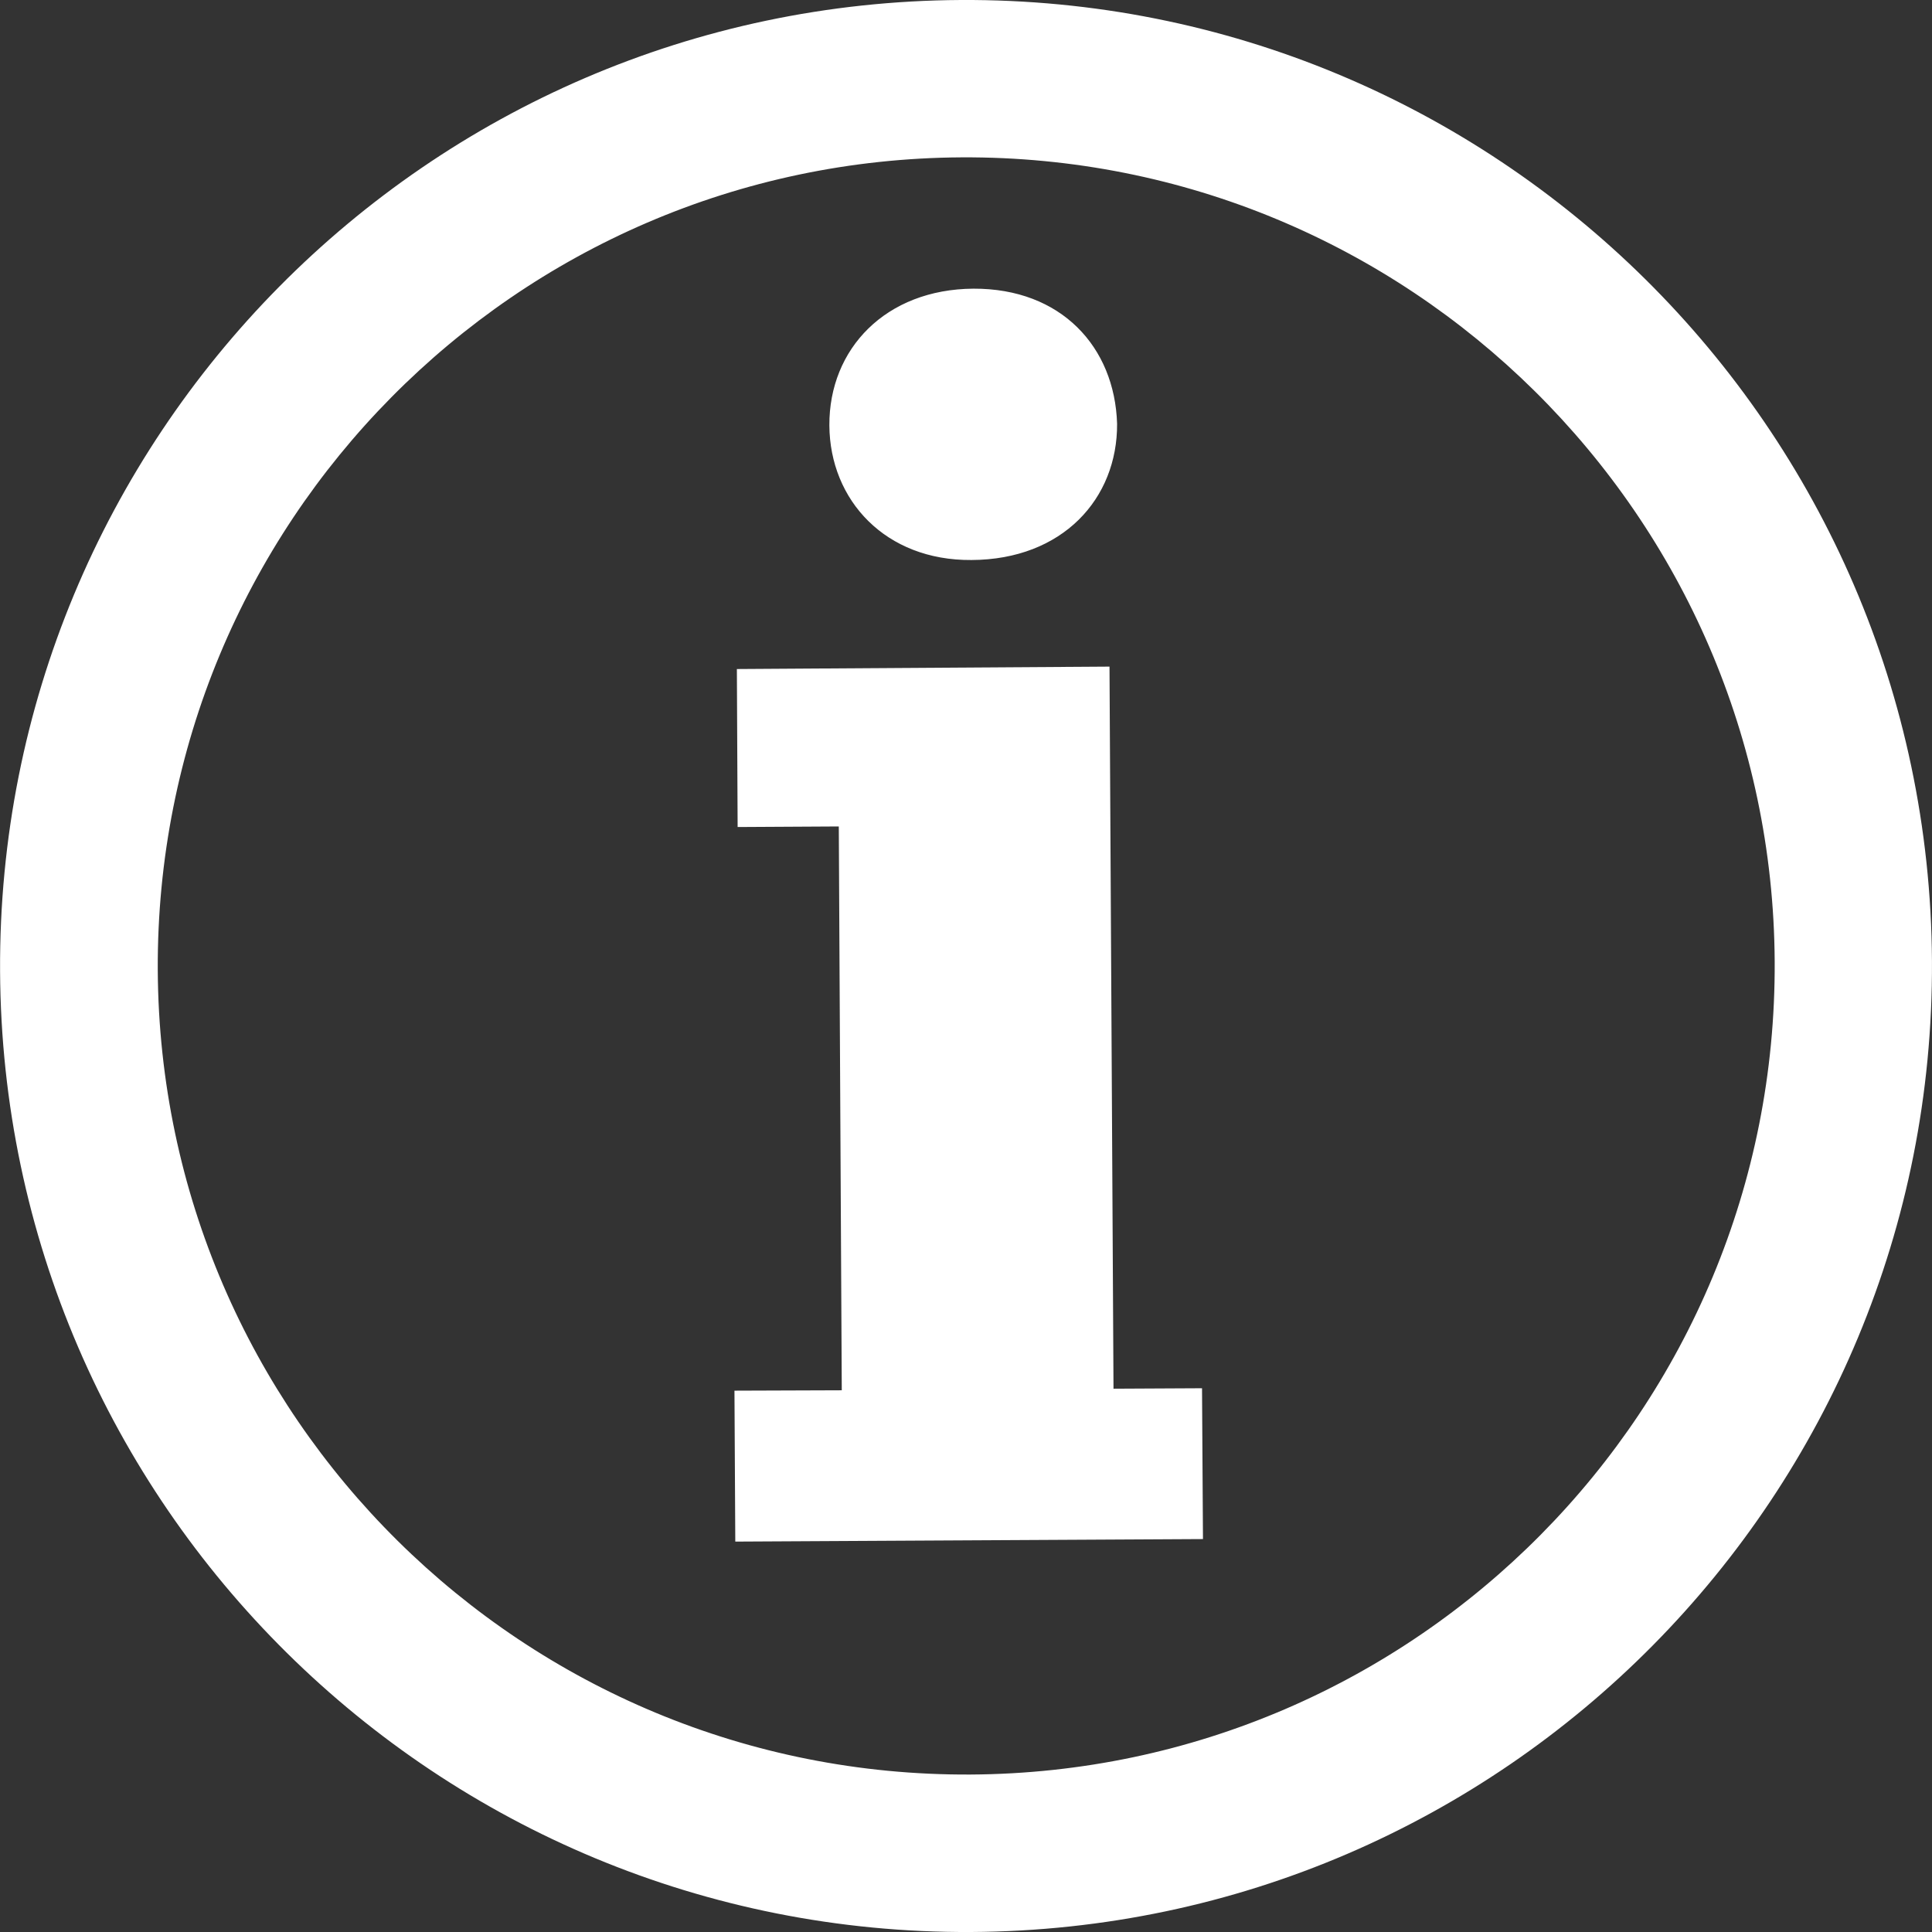
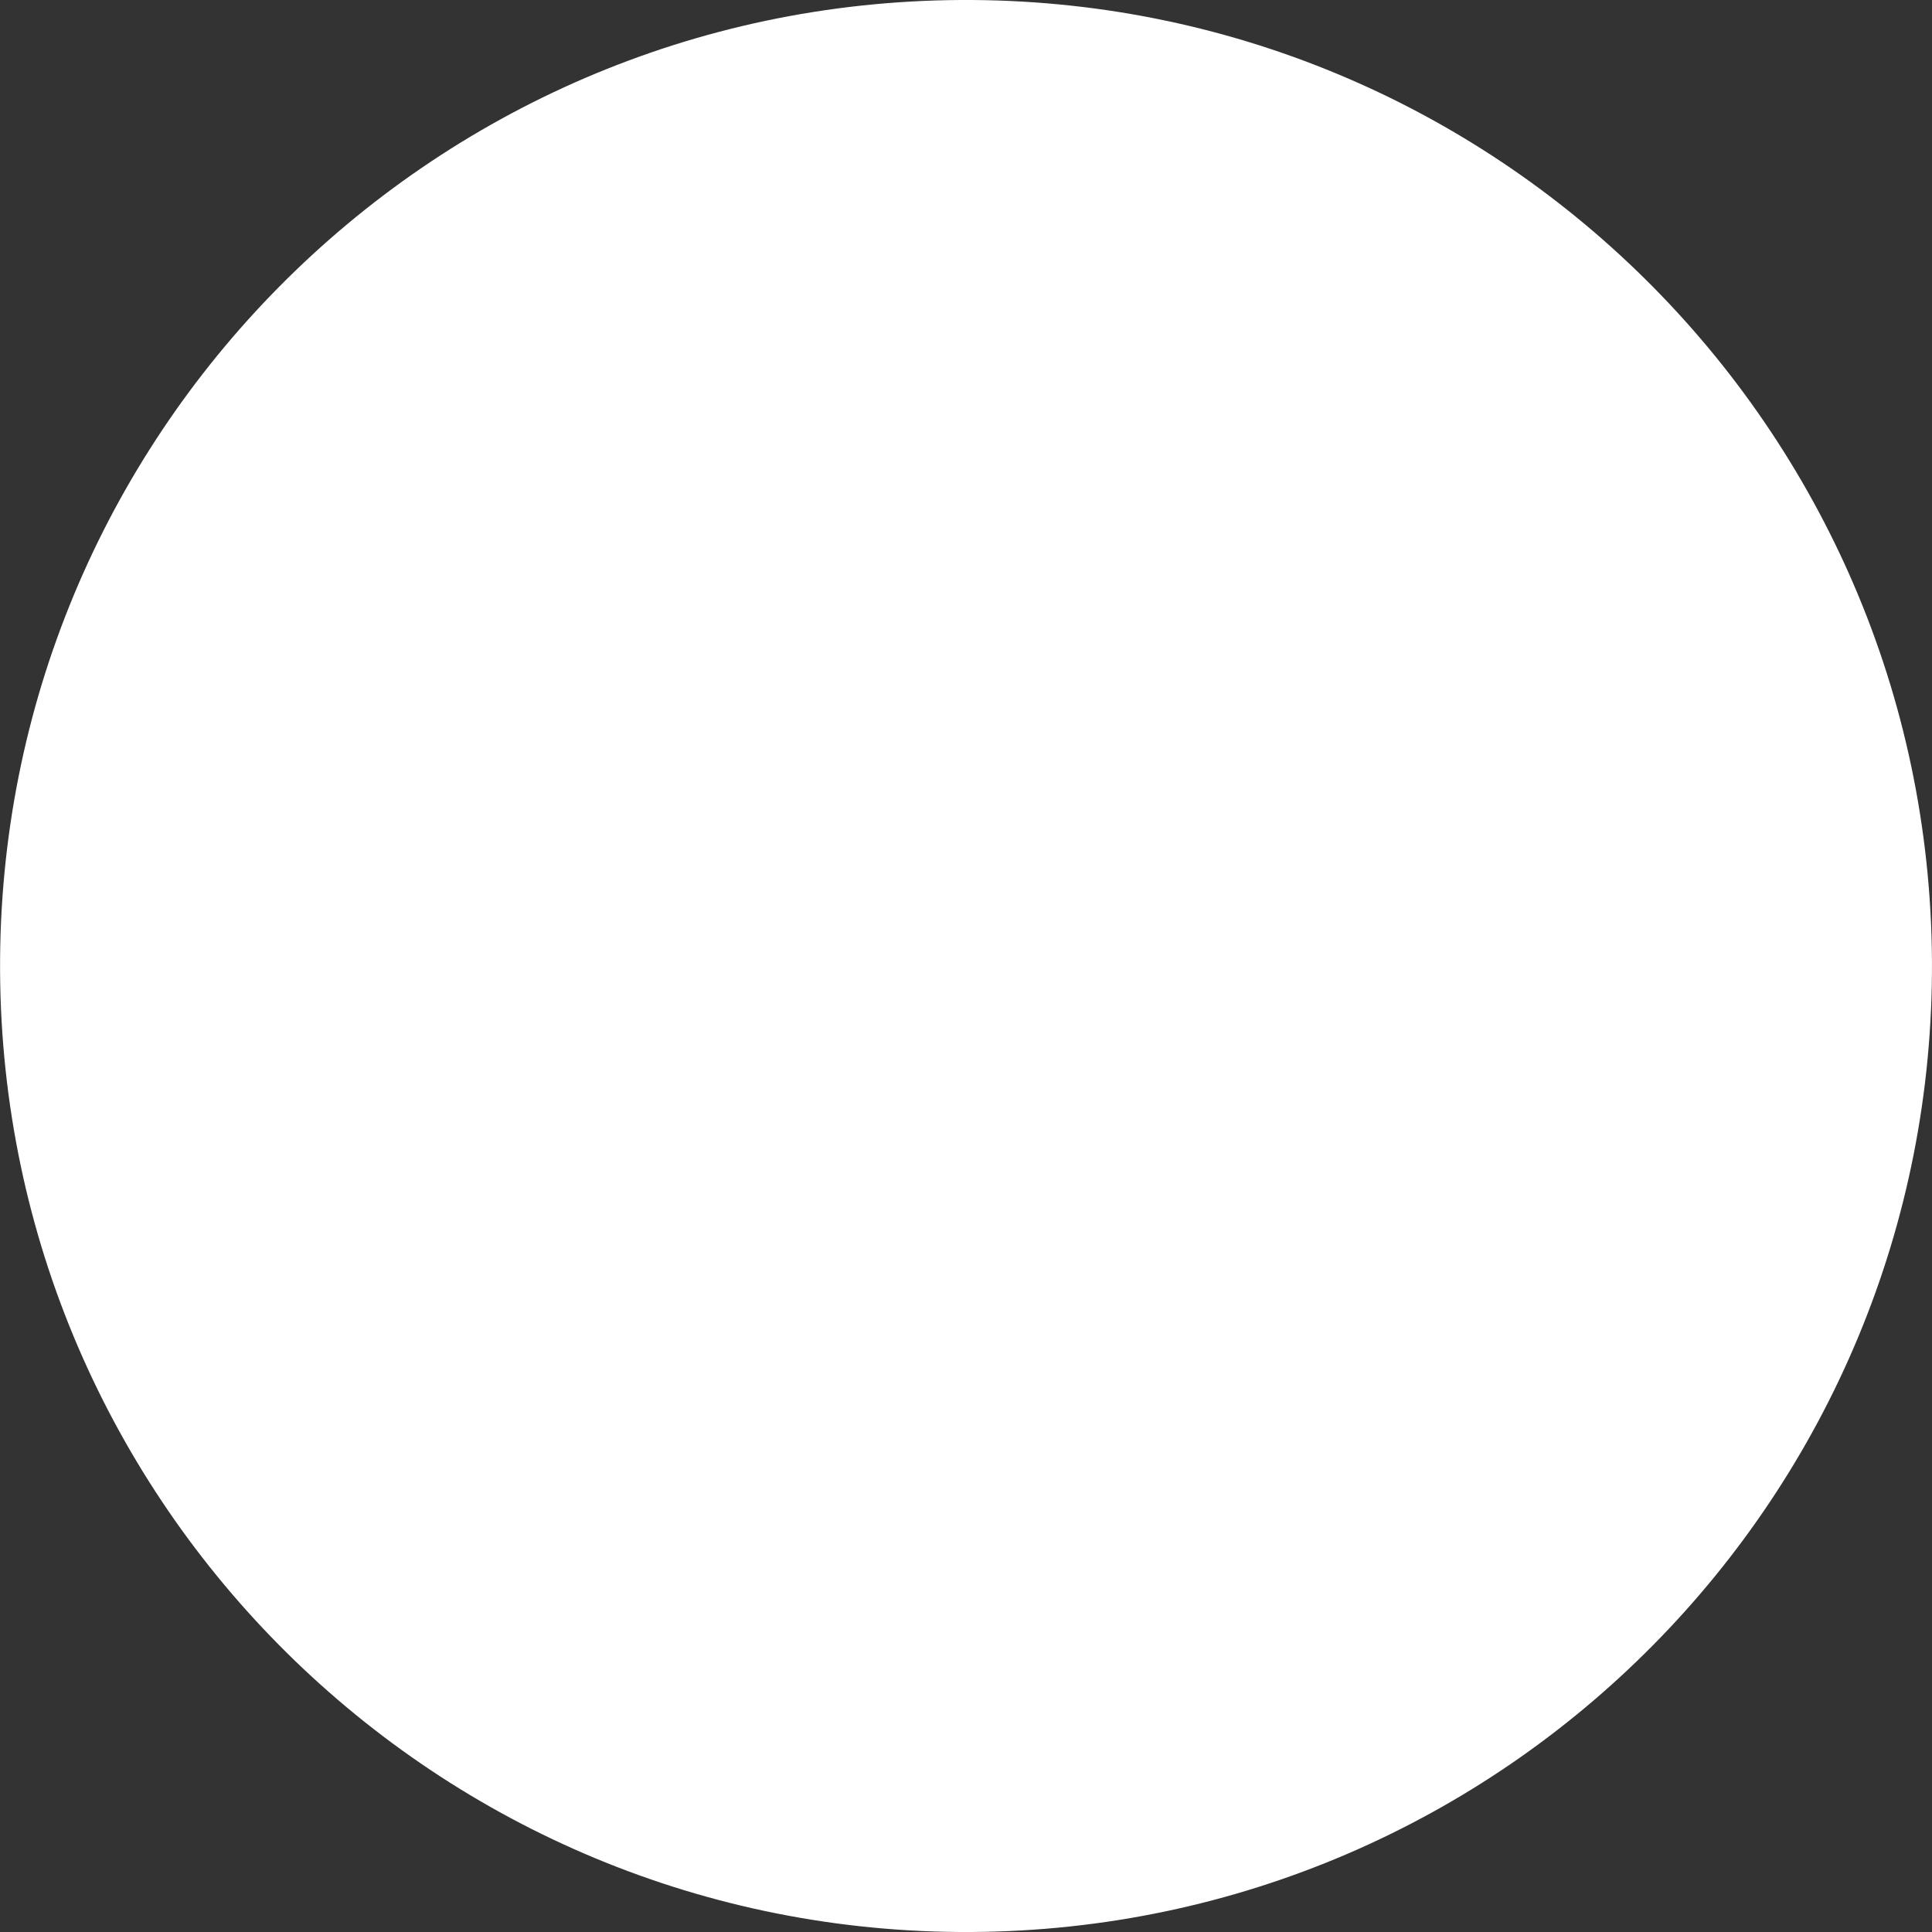
<svg xmlns="http://www.w3.org/2000/svg" id="Information" viewBox="0 0 512 512">
  <rect x="0" y="0" width="512" height="512" fill="#333333" stroke="none" />
  <defs>
    <style>
      .cls-1 {
        fill: #ffffff;
        stroke-width: 0px;
      }
    </style>
  </defs>
-   <path class="cls-1" d="M254.62,0C113.26.77-.75,115.98.02,257.37c.74,141.39,116.03,255.37,257.34,254.63,141.46-.76,255.39-115.98,254.63-257.34C511.2,113.22,396.06-.74,254.62,0ZM257.16,470.27c-118.34.59-214.68-94.78-215.35-213.13-.62-118.32,94.68-214.8,213.03-215.44,118.37-.64,214.83,94.83,215.47,213.1.62,118.39-94.83,214.83-213.15,215.47ZM295.09,368.02l-1.06-191.36-98.75.64.2,41.87,26.81-.15.79,149.42-28.44.1.22,40,123.94-.67-.25-39.97-23.46.12h0ZM257.45,148.41c24.15-.1,38.72-16.26,38.59-36.13-.64-20.36-14.84-35.88-38.08-35.78-23.17.15-38.27,15.87-38.17,36.23.12,19.84,14.86,35.86,37.66,35.68Z" />
+   <path class="cls-1" d="M254.62,0C113.26.77-.75,115.98.02,257.37c.74,141.39,116.03,255.37,257.34,254.63,141.46-.76,255.39-115.98,254.63-257.34C511.2,113.22,396.06-.74,254.62,0ZM257.16,470.27ZM295.09,368.02l-1.06-191.36-98.75.64.2,41.87,26.81-.15.79,149.42-28.44.1.22,40,123.94-.67-.25-39.97-23.46.12h0ZM257.45,148.41c24.15-.1,38.72-16.26,38.59-36.13-.64-20.36-14.84-35.88-38.08-35.78-23.17.15-38.27,15.87-38.17,36.23.12,19.84,14.86,35.86,37.66,35.68Z" />
</svg>